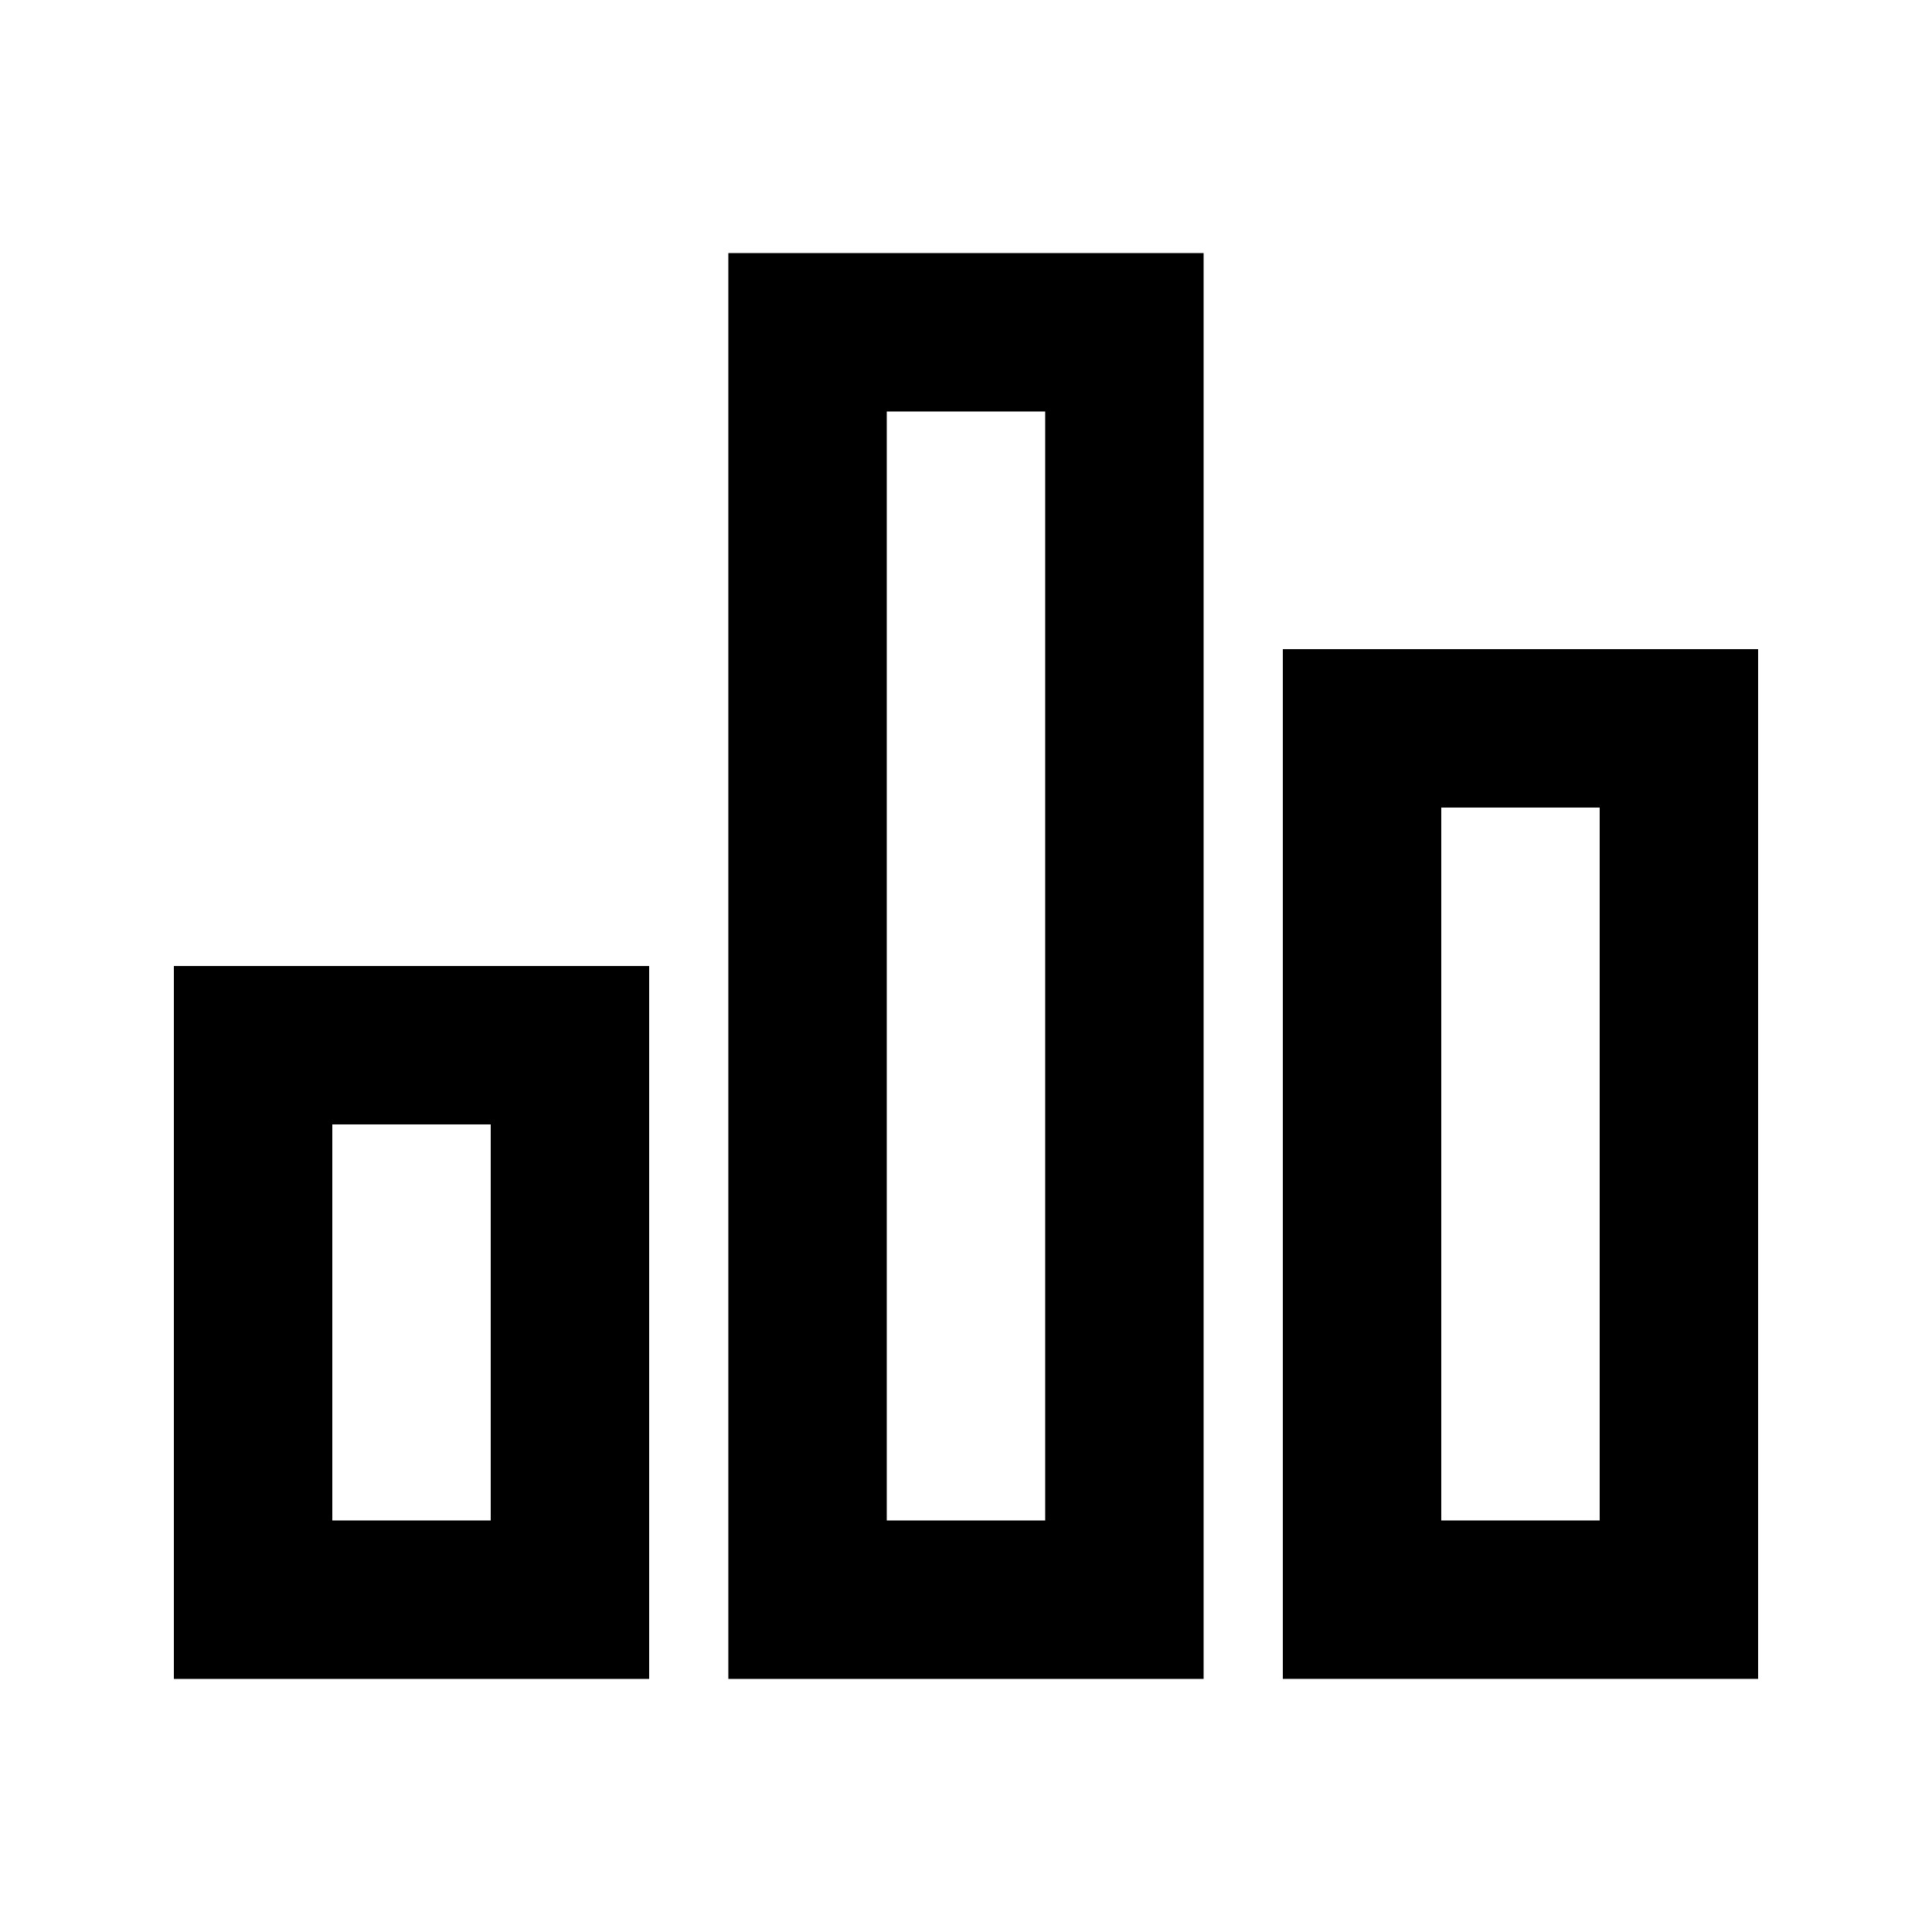
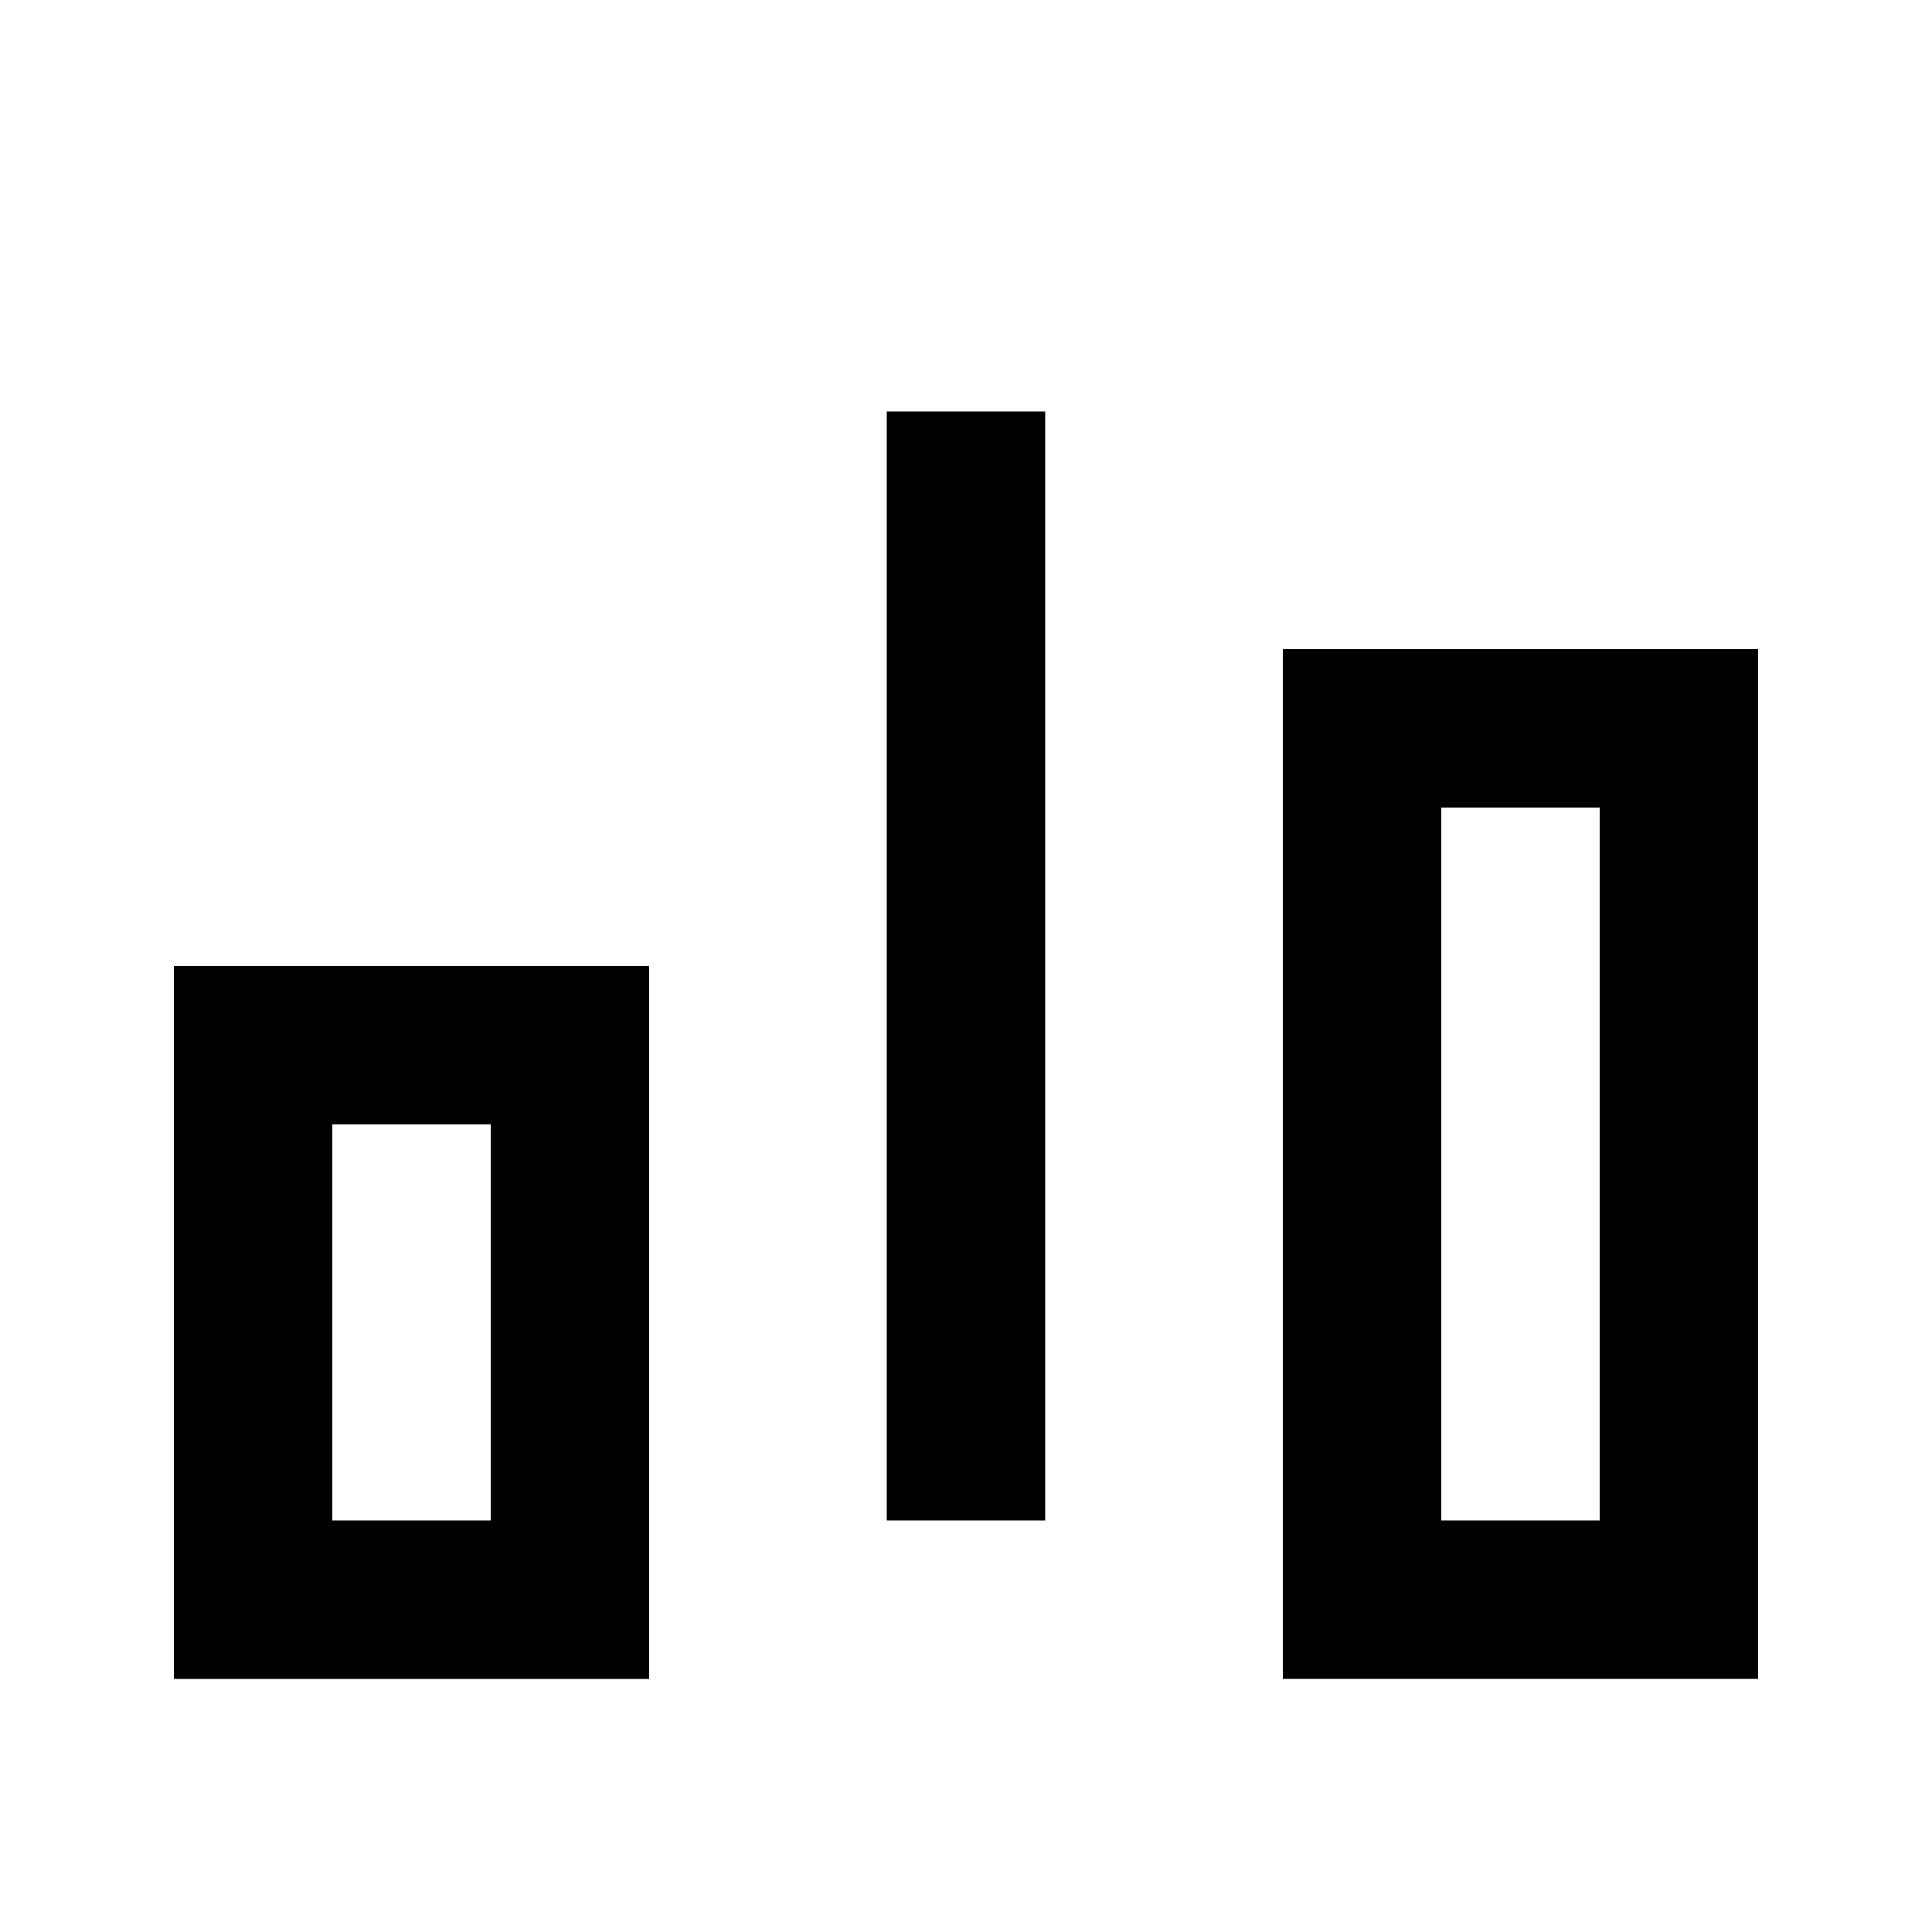
<svg xmlns="http://www.w3.org/2000/svg" fill="#000000" width="800px" height="800px" version="1.1" viewBox="144 144 512 512">
-   <path d="m190.08 400h125.95v188.93h-125.95zm41.984 146.94h41.984v-104.96h-41.984zm251.9-230.91h125.95v272.89h-125.95zm41.984 230.91h41.984v-188.93h-41.984zm-188.93-335.87h125.95v377.86h-125.95zm41.984 41.984v293.89h41.984v-293.89z" />
+   <path d="m190.08 400h125.95v188.93h-125.95zm41.984 146.94h41.984v-104.96h-41.984zm251.9-230.91h125.95v272.89h-125.95zm41.984 230.91h41.984v-188.93h-41.984zm-188.93-335.87h125.95h-125.95zm41.984 41.984v293.89h41.984v-293.89z" />
</svg>